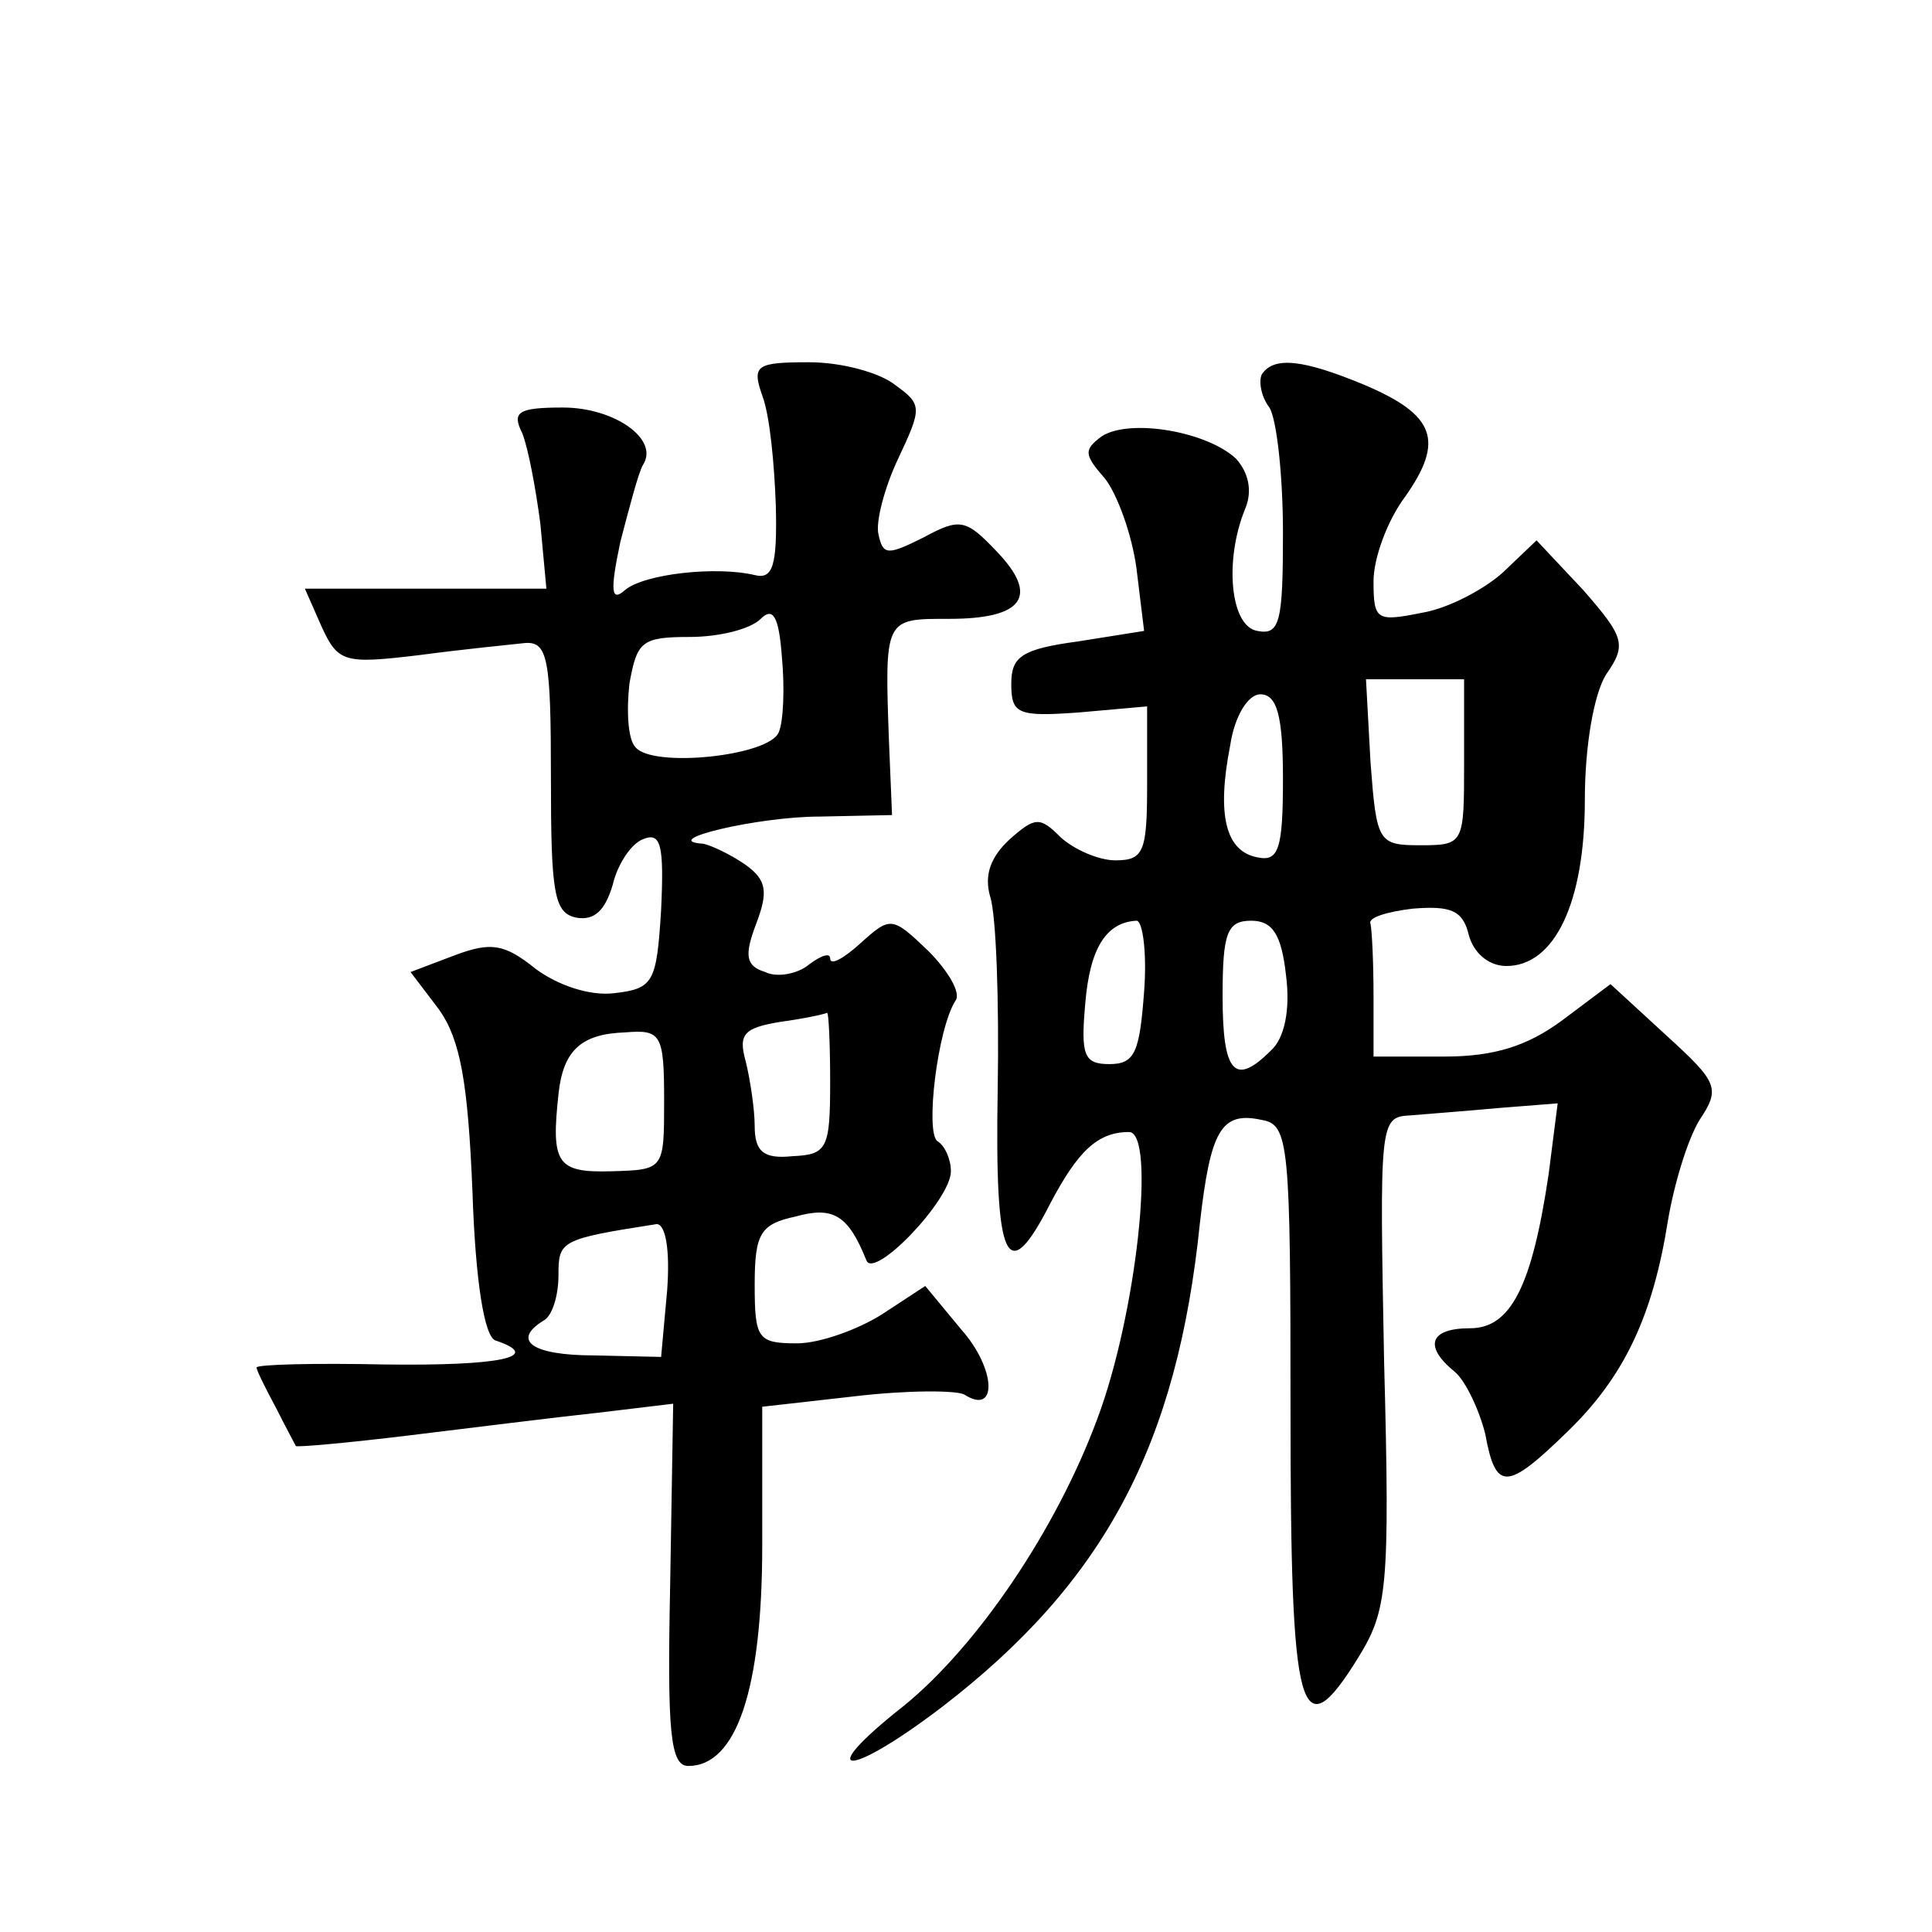
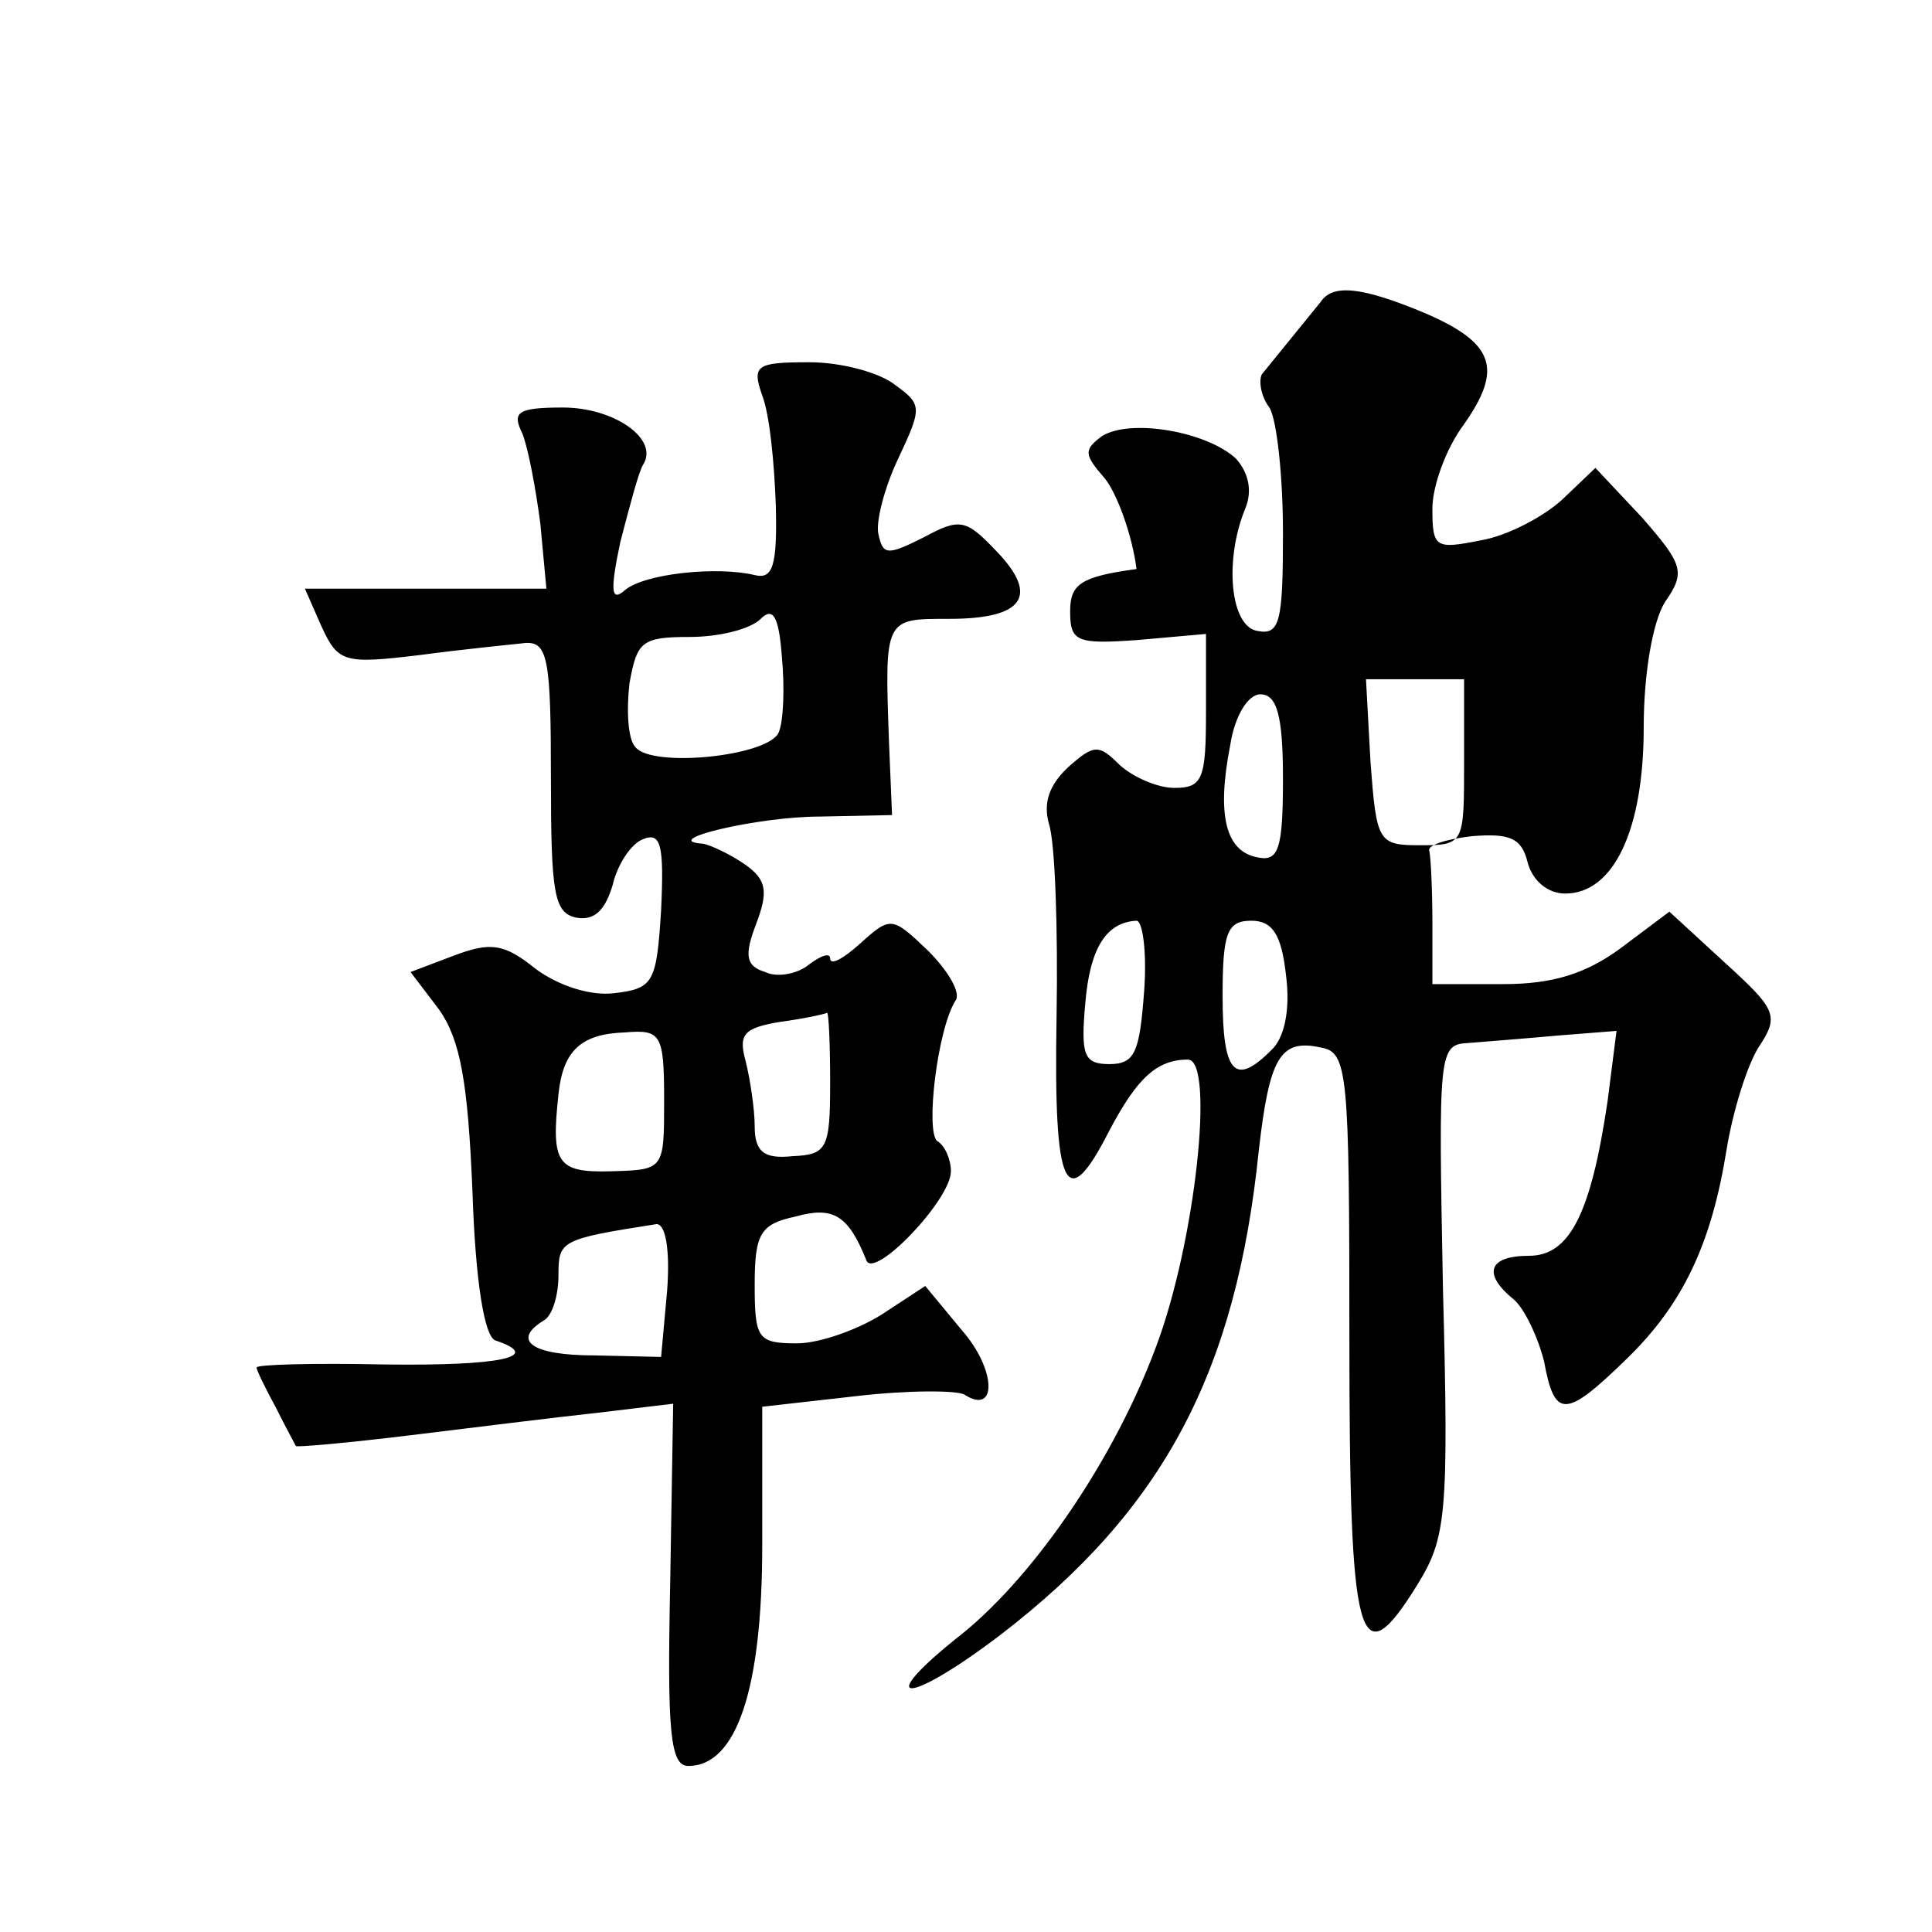
<svg xmlns="http://www.w3.org/2000/svg" version="1.0" width="128pt" height="128pt" viewBox="0 0 128 128" preserveAspectRatio="xMidYMid meet">
  <g transform="translate(0,128) scale(0.1,-0.1)" fill="#0" stroke="none">
-     <path d="M505 1018 c5 -13 8 -45 9 -73 1 -40 -2 -49 -14 -46 -25 6 -73 1 -86 -10 -9 -8 -10 -1 -3 32 6 23 12 46 15 51 11 17 -19 38 -53 38 -30 0 -34 -3 -27 -17 4 -10 9 -37 12 -60 l4 -43 -80 0 -80 0 11 -25 c11 -24 15 -25 65 -19 30 4 61 7 70 8 15 1 17 -11 17 -89 0 -77 2 -90 17 -93 12 -2 19 5 24 22 3 13 12 27 20 30 12 5 14 -4 12 -47 -3 -48 -5 -52 -31 -55 -16 -2 -37 5 -52 16 -21 17 -30 18 -54 9 l-29 -11 19 -25 c14 -20 19 -48 22 -120 2 -61 8 -96 15 -99 33 -11 3 -17 -73 -16 -47 1 -85 0 -85 -2 0 -2 6 -14 13 -27 6 -12 12 -23 13 -25 0 -1 34 2 75 7 41 5 97 12 125 15 l50 6 -2 -120 c-2 -97 0 -120 12 -120 32 0 49 51 49 146 l0 92 62 7 c34 4 67 4 72 1 22 -14 21 17 -2 43 l-24 29 -29 -19 c-16 -10 -41 -19 -56 -19 -26 0 -28 3 -28 39 0 34 4 40 27 45 25 7 35 1 47 -29 5 -13 56 40 56 59 0 8 -4 17 -9 20 -8 6 0 74 12 93 4 5 -5 20 -18 33 -24 23 -25 23 -45 5 -11 -10 -20 -15 -20 -10 0 4 -6 2 -14 -4 -7 -6 -21 -9 -29 -5 -13 4 -14 11 -6 32 8 21 7 29 -7 39 -10 7 -23 13 -28 14 -31 2 36 18 77 18 l48 1 -2 48 c-3 83 -3 82 40 82 49 0 60 15 31 45 -20 21 -24 22 -48 9 -24 -12 -27 -12 -30 2 -2 8 4 31 13 50 16 34 16 36 -2 49 -10 8 -35 15 -57 15 -35 0 -38 -2 -31 -22z m11 -223 c-6 -16 -84 -24 -95 -10 -5 5 -6 24 -4 42 5 28 8 31 40 31 19 0 40 5 47 12 8 8 12 2 14 -25 2 -21 1 -43 -2 -50z m34 -232 c0 -44 -2 -48 -25 -49 -19 -2 -25 3 -25 20 0 11 -3 31 -6 43 -5 18 -1 22 23 26 15 2 29 5 31 6 1 0 2 -20 2 -46z m-110 -12 c0 -46 0 -46 -35 -47 -36 -1 -40 5 -35 51 3 29 15 40 44 41 24 2 26 -1 26 -45z m2 -126 l-4 -44 -44 1 c-42 0 -55 10 -34 23 6 3 10 17 10 30 0 23 1 24 65 34 6 0 9 -17 7 -44z M836 1032 c-2 -4 -1 -14 5 -22 5 -8 9 -46 9 -83 0 -59 -2 -68 -17 -65 -18 3 -22 47 -8 81 5 12 2 24 -6 33 -19 18 -70 27 -89 15 -12 -9 -12 -12 2 -28 8 -10 18 -37 21 -60 l5 -41 -44 -7 c-37 -5 -44 -10 -44 -28 0 -20 4 -22 45 -19 l45 4 0 -51 c0 -45 -2 -51 -21 -51 -11 0 -27 7 -36 15 -14 14 -17 14 -34 -1 -13 -12 -17 -24 -13 -38 4 -12 6 -69 5 -128 -2 -115 6 -132 35 -75 18 34 31 47 52 47 18 0 5 -121 -21 -190 -27 -73 -79 -150 -128 -190 -61 -48 -38 -49 25 -1 108 83 156 174 171 321 7 61 14 74 41 68 18 -3 19 -16 19 -192 0 -204 6 -227 45 -164 19 31 21 45 17 196 -3 158 -3 162 17 163 12 1 38 3 60 5 l38 3 -6 -47 c-11 -74 -25 -102 -52 -102 -27 0 -31 -12 -10 -29 7 -6 16 -25 20 -41 7 -38 14 -38 55 2 37 36 56 76 66 139 4 24 13 54 21 67 14 21 12 25 -22 56 l-37 34 -32 -24 c-23 -17 -45 -24 -78 -24 l-47 0 0 40 c0 22 -1 43 -2 48 -2 4 11 8 28 10 25 2 33 -1 37 -17 3 -12 13 -21 25 -21 32 0 52 42 52 110 0 36 6 70 14 83 14 20 12 25 -15 56 l-31 33 -22 -21 c-12 -11 -36 -24 -54 -27 -30 -6 -32 -5 -32 21 0 15 9 40 21 56 26 37 20 54 -27 74 -41 17 -60 19 -68 7z m134 -257 c0 -54 0 -55 -29 -55 -28 0 -29 2 -33 55 l-3 55 33 0 32 0 0 -55z m-120 -11 c0 -47 -3 -55 -17 -52 -21 4 -27 28 -18 74 3 20 12 34 20 34 11 0 15 -14 15 -56z m-92 -141 c-3 -40 -6 -48 -23 -48 -17 0 -19 6 -16 40 3 37 14 54 34 55 4 0 7 -21 5 -47z m94 11 c3 -23 -1 -42 -10 -50 -24 -24 -32 -15 -32 36 0 42 3 50 19 50 14 0 20 -9 23 -36z" />
+     <path d="M505 1018 c5 -13 8 -45 9 -73 1 -40 -2 -49 -14 -46 -25 6 -73 1 -86 -10 -9 -8 -10 -1 -3 32 6 23 12 46 15 51 11 17 -19 38 -53 38 -30 0 -34 -3 -27 -17 4 -10 9 -37 12 -60 l4 -43 -80 0 -80 0 11 -25 c11 -24 15 -25 65 -19 30 4 61 7 70 8 15 1 17 -11 17 -89 0 -77 2 -90 17 -93 12 -2 19 5 24 22 3 13 12 27 20 30 12 5 14 -4 12 -47 -3 -48 -5 -52 -31 -55 -16 -2 -37 5 -52 16 -21 17 -30 18 -54 9 l-29 -11 19 -25 c14 -20 19 -48 22 -120 2 -61 8 -96 15 -99 33 -11 3 -17 -73 -16 -47 1 -85 0 -85 -2 0 -2 6 -14 13 -27 6 -12 12 -23 13 -25 0 -1 34 2 75 7 41 5 97 12 125 15 l50 6 -2 -120 c-2 -97 0 -120 12 -120 32 0 49 51 49 146 l0 92 62 7 c34 4 67 4 72 1 22 -14 21 17 -2 43 l-24 29 -29 -19 c-16 -10 -41 -19 -56 -19 -26 0 -28 3 -28 39 0 34 4 40 27 45 25 7 35 1 47 -29 5 -13 56 40 56 59 0 8 -4 17 -9 20 -8 6 0 74 12 93 4 5 -5 20 -18 33 -24 23 -25 23 -45 5 -11 -10 -20 -15 -20 -10 0 4 -6 2 -14 -4 -7 -6 -21 -9 -29 -5 -13 4 -14 11 -6 32 8 21 7 29 -7 39 -10 7 -23 13 -28 14 -31 2 36 18 77 18 l48 1 -2 48 c-3 83 -3 82 40 82 49 0 60 15 31 45 -20 21 -24 22 -48 9 -24 -12 -27 -12 -30 2 -2 8 4 31 13 50 16 34 16 36 -2 49 -10 8 -35 15 -57 15 -35 0 -38 -2 -31 -22z m11 -223 c-6 -16 -84 -24 -95 -10 -5 5 -6 24 -4 42 5 28 8 31 40 31 19 0 40 5 47 12 8 8 12 2 14 -25 2 -21 1 -43 -2 -50z m34 -232 c0 -44 -2 -48 -25 -49 -19 -2 -25 3 -25 20 0 11 -3 31 -6 43 -5 18 -1 22 23 26 15 2 29 5 31 6 1 0 2 -20 2 -46z m-110 -12 c0 -46 0 -46 -35 -47 -36 -1 -40 5 -35 51 3 29 15 40 44 41 24 2 26 -1 26 -45z m2 -126 l-4 -44 -44 1 c-42 0 -55 10 -34 23 6 3 10 17 10 30 0 23 1 24 65 34 6 0 9 -17 7 -44z M836 1032 c-2 -4 -1 -14 5 -22 5 -8 9 -46 9 -83 0 -59 -2 -68 -17 -65 -18 3 -22 47 -8 81 5 12 2 24 -6 33 -19 18 -70 27 -89 15 -12 -9 -12 -12 2 -28 8 -10 18 -37 21 -60 c-37 -5 -44 -10 -44 -28 0 -20 4 -22 45 -19 l45 4 0 -51 c0 -45 -2 -51 -21 -51 -11 0 -27 7 -36 15 -14 14 -17 14 -34 -1 -13 -12 -17 -24 -13 -38 4 -12 6 -69 5 -128 -2 -115 6 -132 35 -75 18 34 31 47 52 47 18 0 5 -121 -21 -190 -27 -73 -79 -150 -128 -190 -61 -48 -38 -49 25 -1 108 83 156 174 171 321 7 61 14 74 41 68 18 -3 19 -16 19 -192 0 -204 6 -227 45 -164 19 31 21 45 17 196 -3 158 -3 162 17 163 12 1 38 3 60 5 l38 3 -6 -47 c-11 -74 -25 -102 -52 -102 -27 0 -31 -12 -10 -29 7 -6 16 -25 20 -41 7 -38 14 -38 55 2 37 36 56 76 66 139 4 24 13 54 21 67 14 21 12 25 -22 56 l-37 34 -32 -24 c-23 -17 -45 -24 -78 -24 l-47 0 0 40 c0 22 -1 43 -2 48 -2 4 11 8 28 10 25 2 33 -1 37 -17 3 -12 13 -21 25 -21 32 0 52 42 52 110 0 36 6 70 14 83 14 20 12 25 -15 56 l-31 33 -22 -21 c-12 -11 -36 -24 -54 -27 -30 -6 -32 -5 -32 21 0 15 9 40 21 56 26 37 20 54 -27 74 -41 17 -60 19 -68 7z m134 -257 c0 -54 0 -55 -29 -55 -28 0 -29 2 -33 55 l-3 55 33 0 32 0 0 -55z m-120 -11 c0 -47 -3 -55 -17 -52 -21 4 -27 28 -18 74 3 20 12 34 20 34 11 0 15 -14 15 -56z m-92 -141 c-3 -40 -6 -48 -23 -48 -17 0 -19 6 -16 40 3 37 14 54 34 55 4 0 7 -21 5 -47z m94 11 c3 -23 -1 -42 -10 -50 -24 -24 -32 -15 -32 36 0 42 3 50 19 50 14 0 20 -9 23 -36z" />
  </g>
</svg>